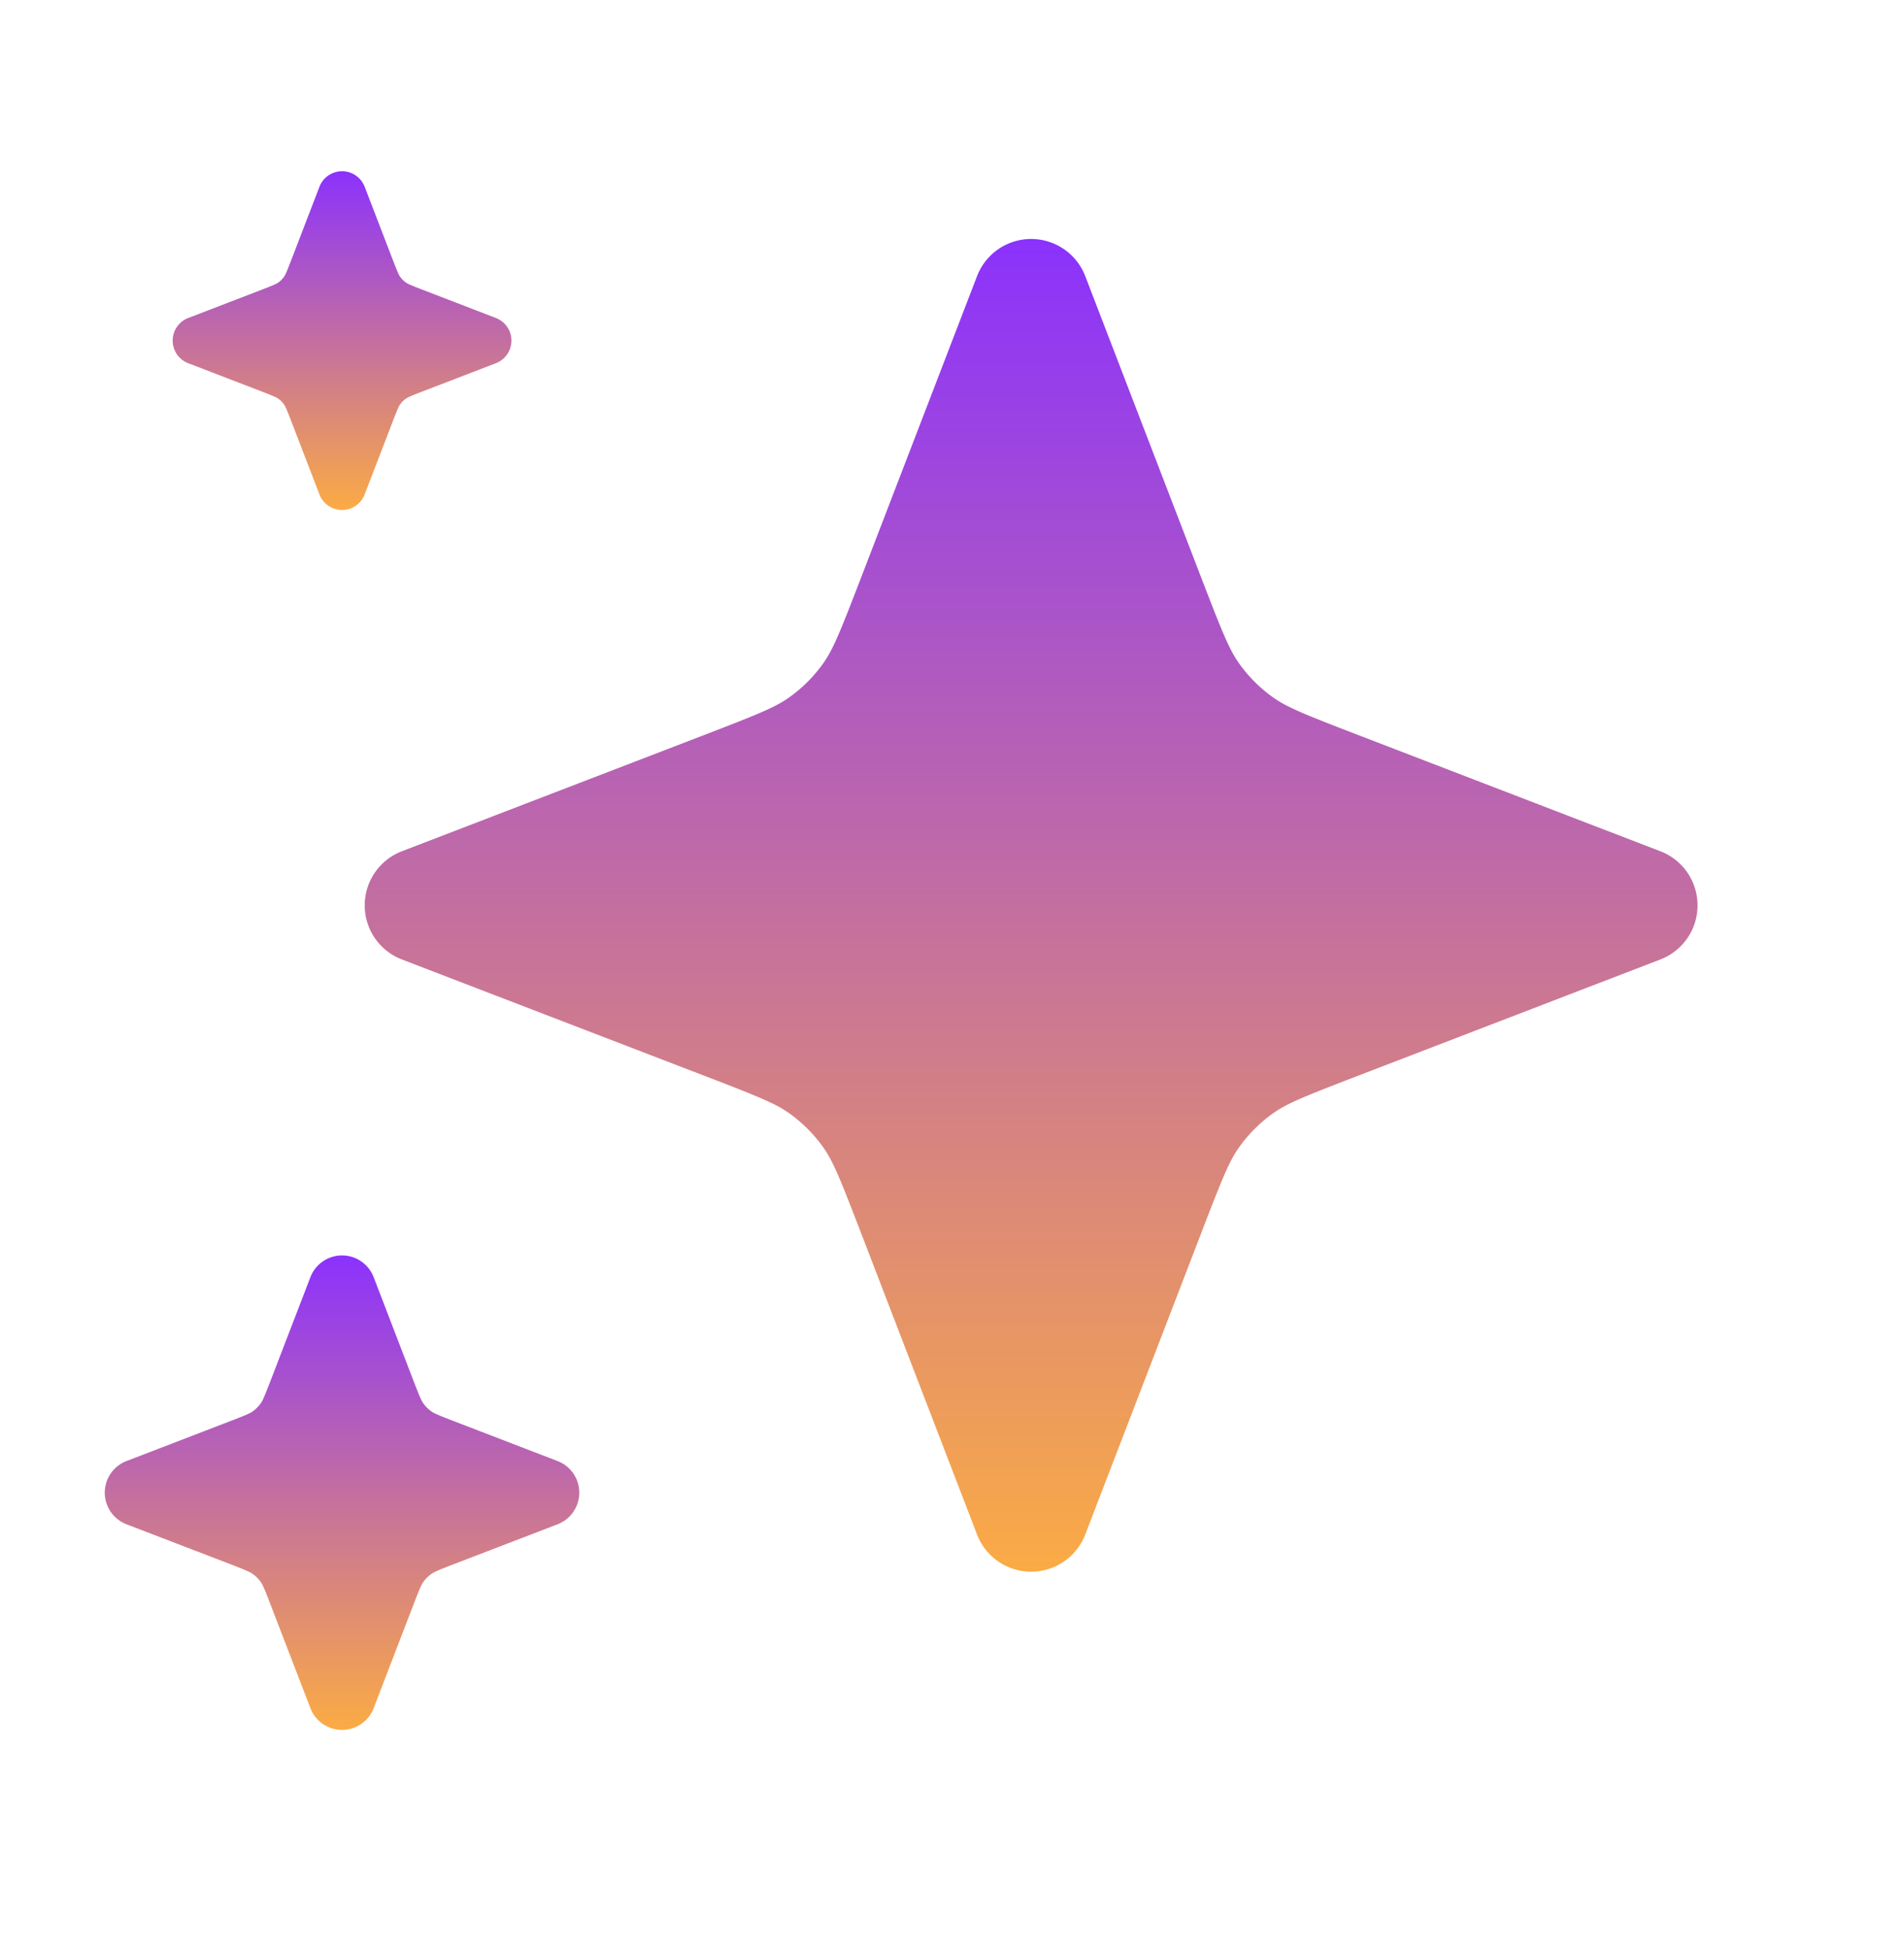
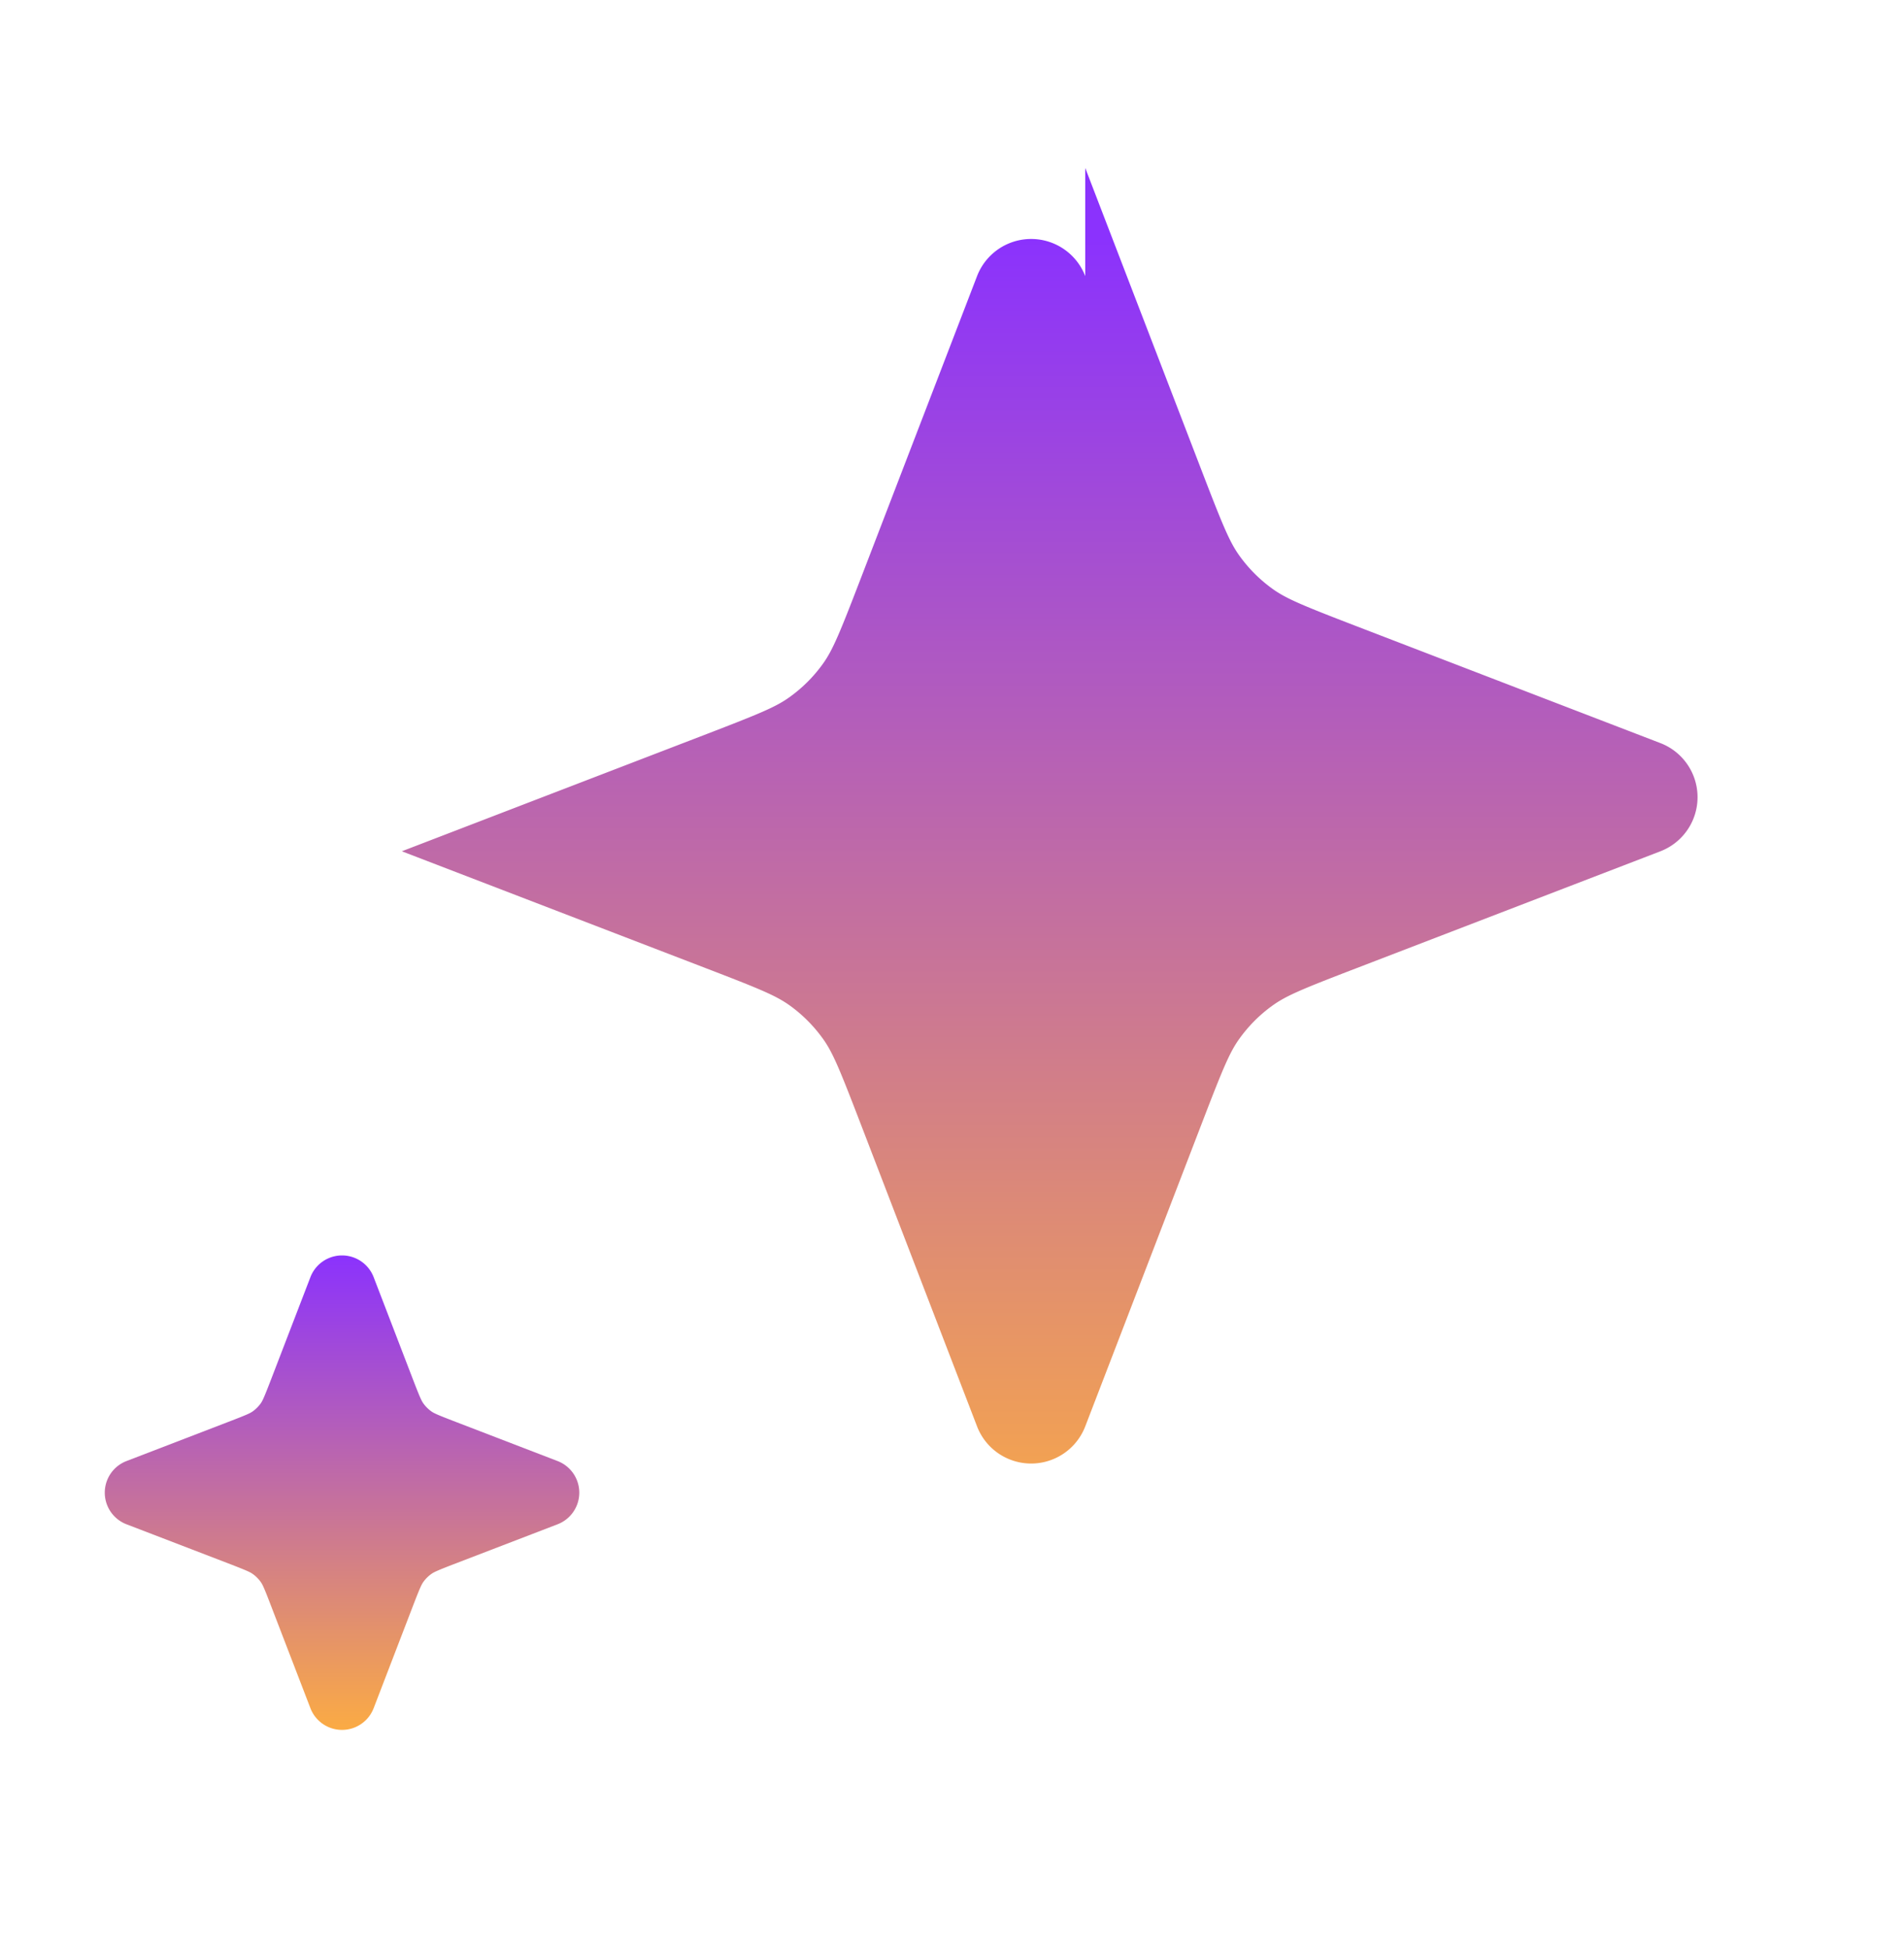
<svg xmlns="http://www.w3.org/2000/svg" width="43" height="44" fill="none">
  <g fill-rule="evenodd" clip-rule="evenodd">
-     <path fill="url(#a)" d="M24.509 6.236a1.309 1.309 0 0 0-2.443 0l-2.648 6.885c-.455 1.182-.61 1.556-.826 1.861a3.273 3.273 0 0 1-.77.77c-.305.218-.68.372-1.862.827l-6.885 2.648a1.309 1.309 0 0 0 0 2.443l6.885 2.648c1.182.454 1.557.609 1.862.825.298.212.558.473.77.771.217.305.371.68.826 1.862l2.648 6.884a1.309 1.309 0 0 0 2.443 0l2.648-6.884c.455-1.183.609-1.557.826-1.862.212-.298.472-.559.77-.77.305-.217.68-.372 1.862-.826l6.884-2.648a1.309 1.309 0 0 0 0-2.443l-6.884-2.648c-1.182-.455-1.557-.61-1.862-.826a3.273 3.273 0 0 1-.77-.77c-.217-.306-.371-.68-.826-1.862l-2.648-6.885Z" />
+     <path fill="url(#a)" d="M24.509 6.236a1.309 1.309 0 0 0-2.443 0l-2.648 6.885c-.455 1.182-.61 1.556-.826 1.861a3.273 3.273 0 0 1-.77.77c-.305.218-.68.372-1.862.827l-6.885 2.648l6.885 2.648c1.182.454 1.557.609 1.862.825.298.212.558.473.77.771.217.305.371.68.826 1.862l2.648 6.884a1.309 1.309 0 0 0 2.443 0l2.648-6.884c.455-1.183.609-1.557.826-1.862.212-.298.472-.559.77-.77.305-.217.68-.372 1.862-.826l6.884-2.648a1.309 1.309 0 0 0 0-2.443l-6.884-2.648c-1.182-.455-1.557-.61-1.862-.826a3.273 3.273 0 0 1-.77-.77c-.217-.306-.371-.68-.826-1.862l-2.648-6.885Z" />
    <path fill="url(#b)" d="M8.439 28.847a.765.765 0 0 0-1.429 0l-.885 2.3c-.158.41-.194.49-.237.55-.05.07-.11.13-.18.18-.06.043-.14.08-.55.237l-2.3.885a.765.765 0 0 0 0 1.429l2.3.884c.41.158.49.195.55.238.07.05.13.11.18.18.043.06.08.139.237.55l.885 2.3a.765.765 0 0 0 1.429 0l.884-2.3c.158-.411.195-.49.238-.55.05-.07.11-.13.18-.18.06-.043.139-.08.55-.238l2.3-.884a.765.765 0 0 0 0-1.429l-2.3-.885c-.411-.158-.49-.194-.55-.237a.765.765 0 0 1-.18-.18c-.043-.06-.08-.14-.238-.55l-.884-2.3Z" />
-     <path fill="url(#c)" d="M8.235 4.217a.547.547 0 0 0-1.02 0L6.583 5.86c-.113.294-.139.35-.17.393a.547.547 0 0 1-.128.129c-.043.03-.1.056-.393.169l-1.643.632a.547.547 0 0 0 0 1.02l1.643.632c.293.113.35.139.393.17.05.035.093.079.128.128.031.043.057.1.17.393l.632 1.643a.547.547 0 0 0 1.02 0l.632-1.643c.113-.293.139-.35.17-.393a.547.547 0 0 1 .128-.128c.043-.031.1-.057.393-.17l1.643-.632a.547.547 0 0 0 0-1.02L9.558 6.55c-.293-.113-.35-.139-.393-.17a.547.547 0 0 1-.128-.128c-.031-.043-.057-.1-.17-.393l-.632-1.643Z" />
  </g>
  <defs>
    <linearGradient id="a" x1="23.287" x2="23.287" y1="5.397" y2="35.499" gradientUnits="userSpaceOnUse">
      <stop stop-color="#8B32FD" />
      <stop offset="1" stop-color="#FBAB44" />
    </linearGradient>
    <linearGradient id="b" x1="7.724" x2="7.724" y1="28.356" y2="39.071" gradientUnits="userSpaceOnUse">
      <stop stop-color="#8B32FD" />
      <stop offset="1" stop-color="#FBAB44" />
    </linearGradient>
    <linearGradient id="c" x1="7.725" x2="7.725" y1="3.867" y2="11.52" gradientUnits="userSpaceOnUse">
      <stop stop-color="#8B32FD" />
      <stop offset="1" stop-color="#FBAB44" />
    </linearGradient>
  </defs>
</svg>